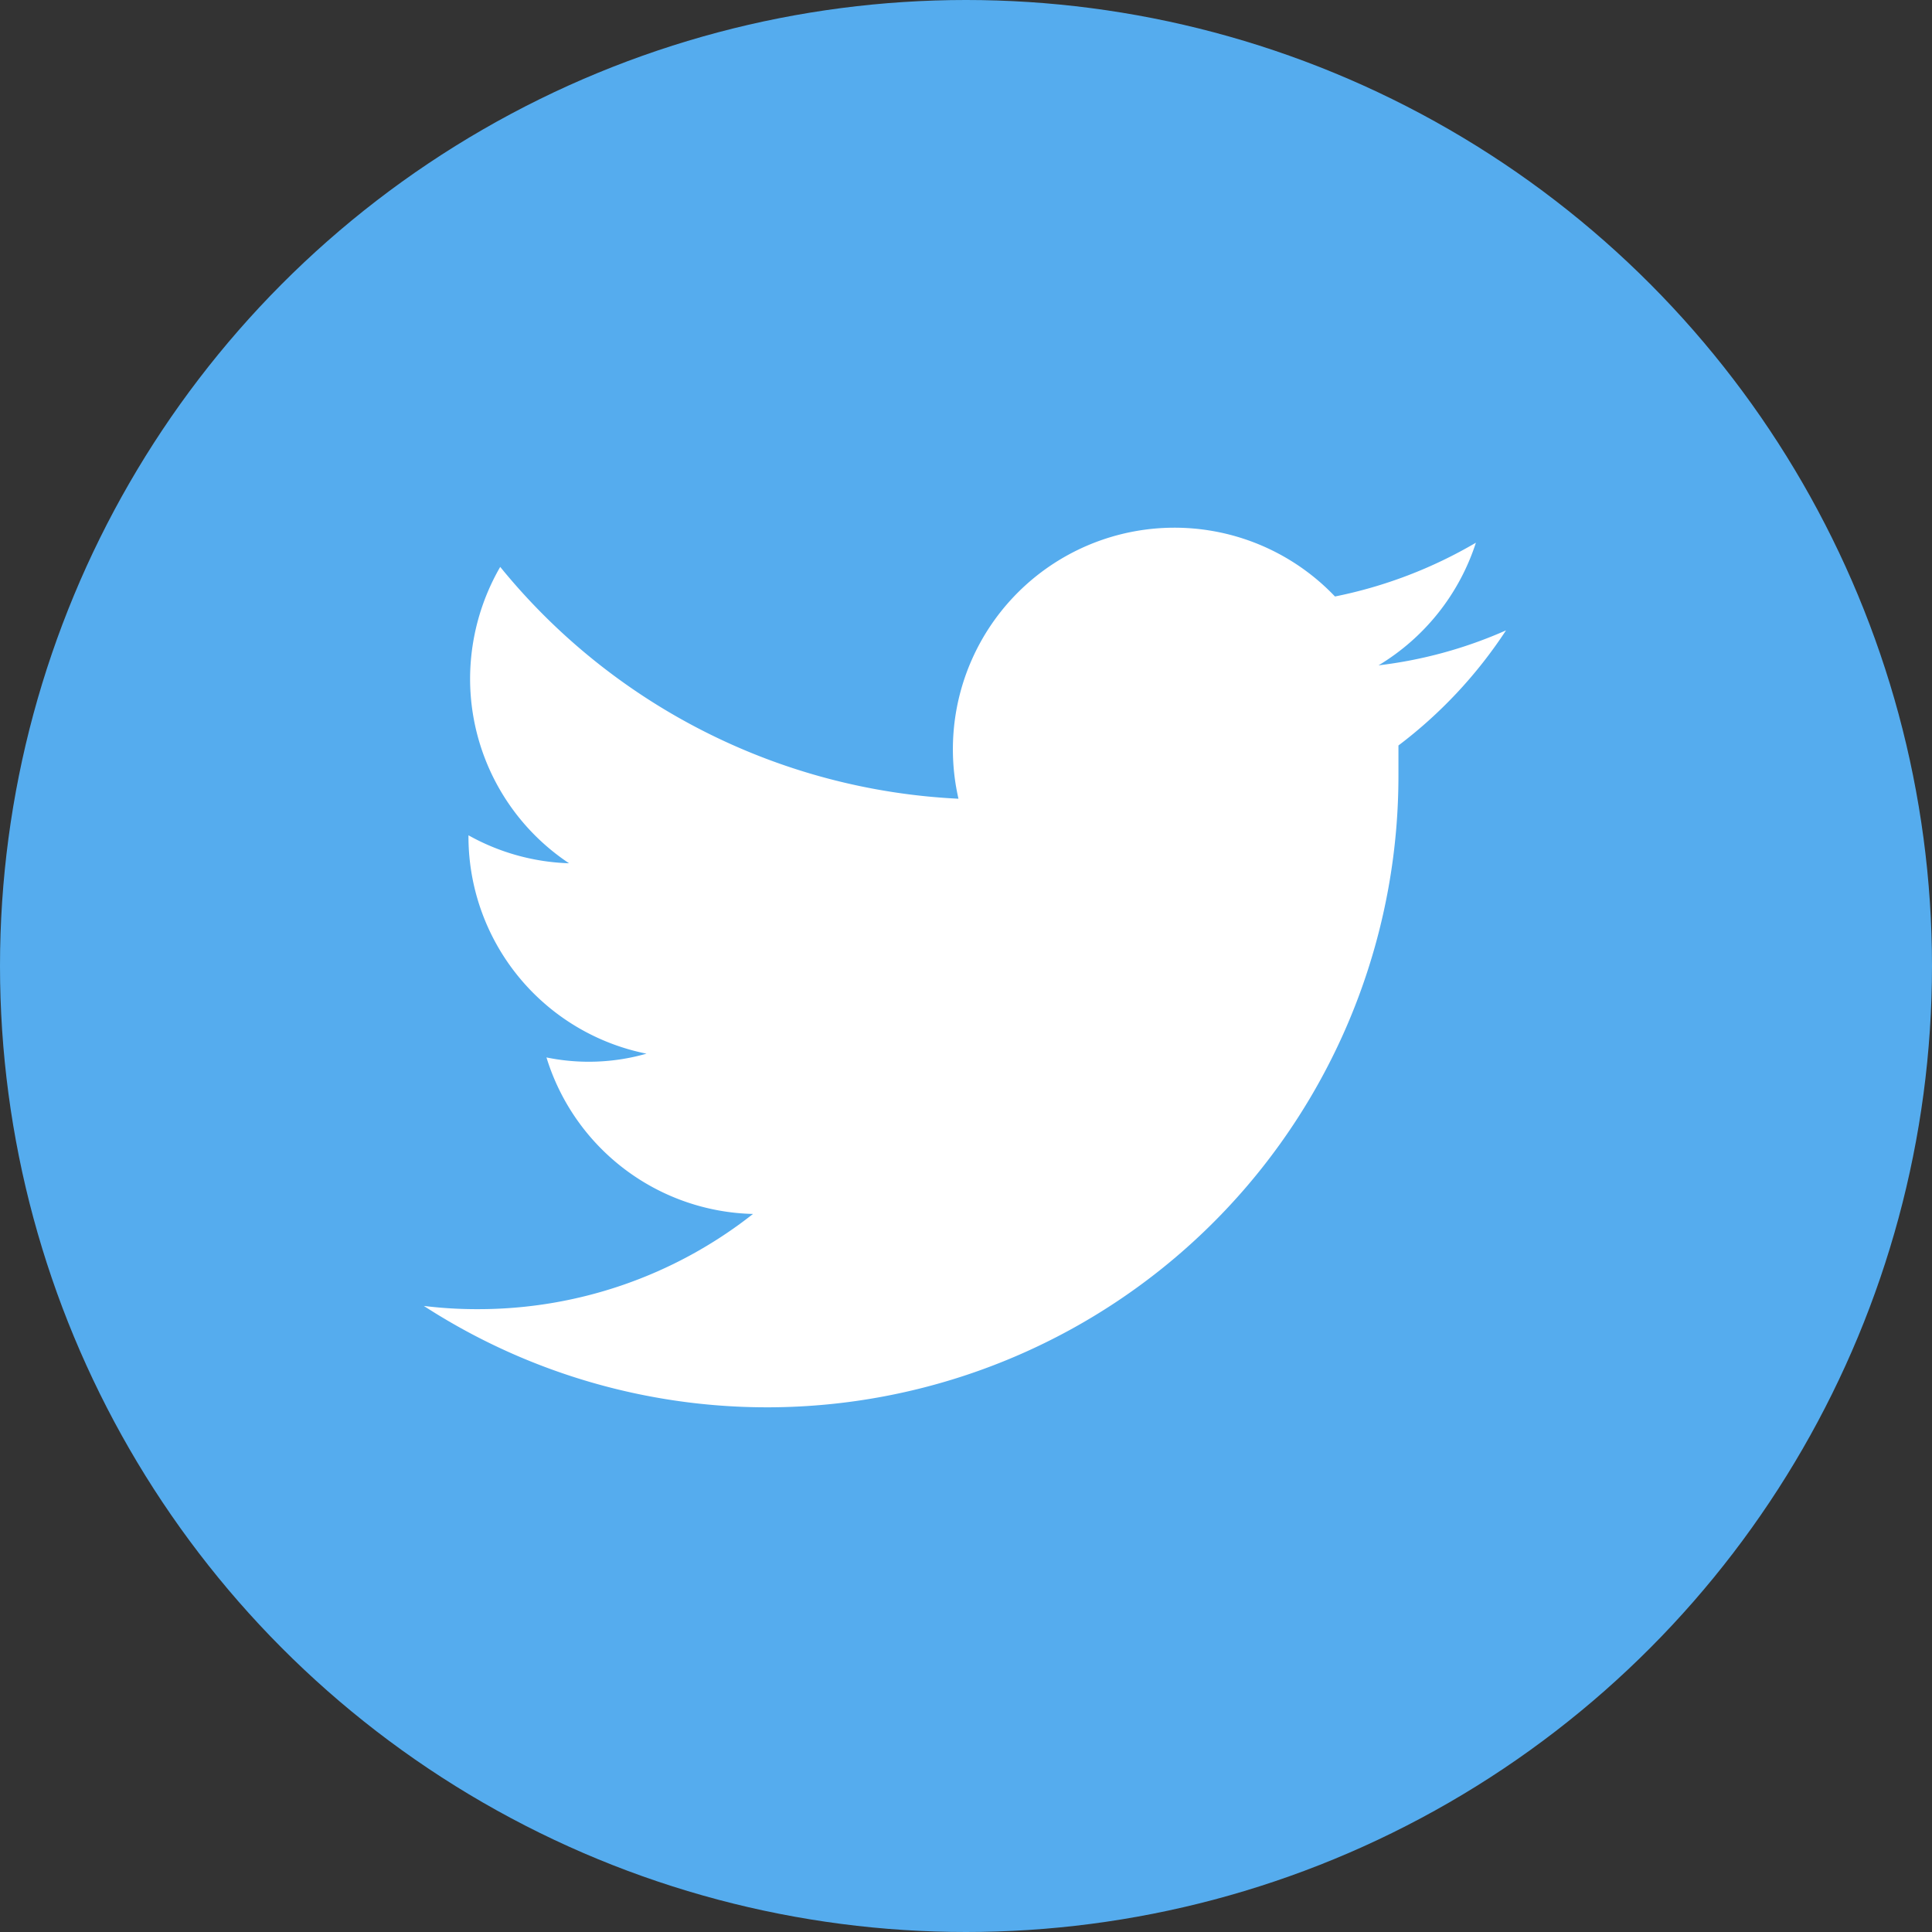
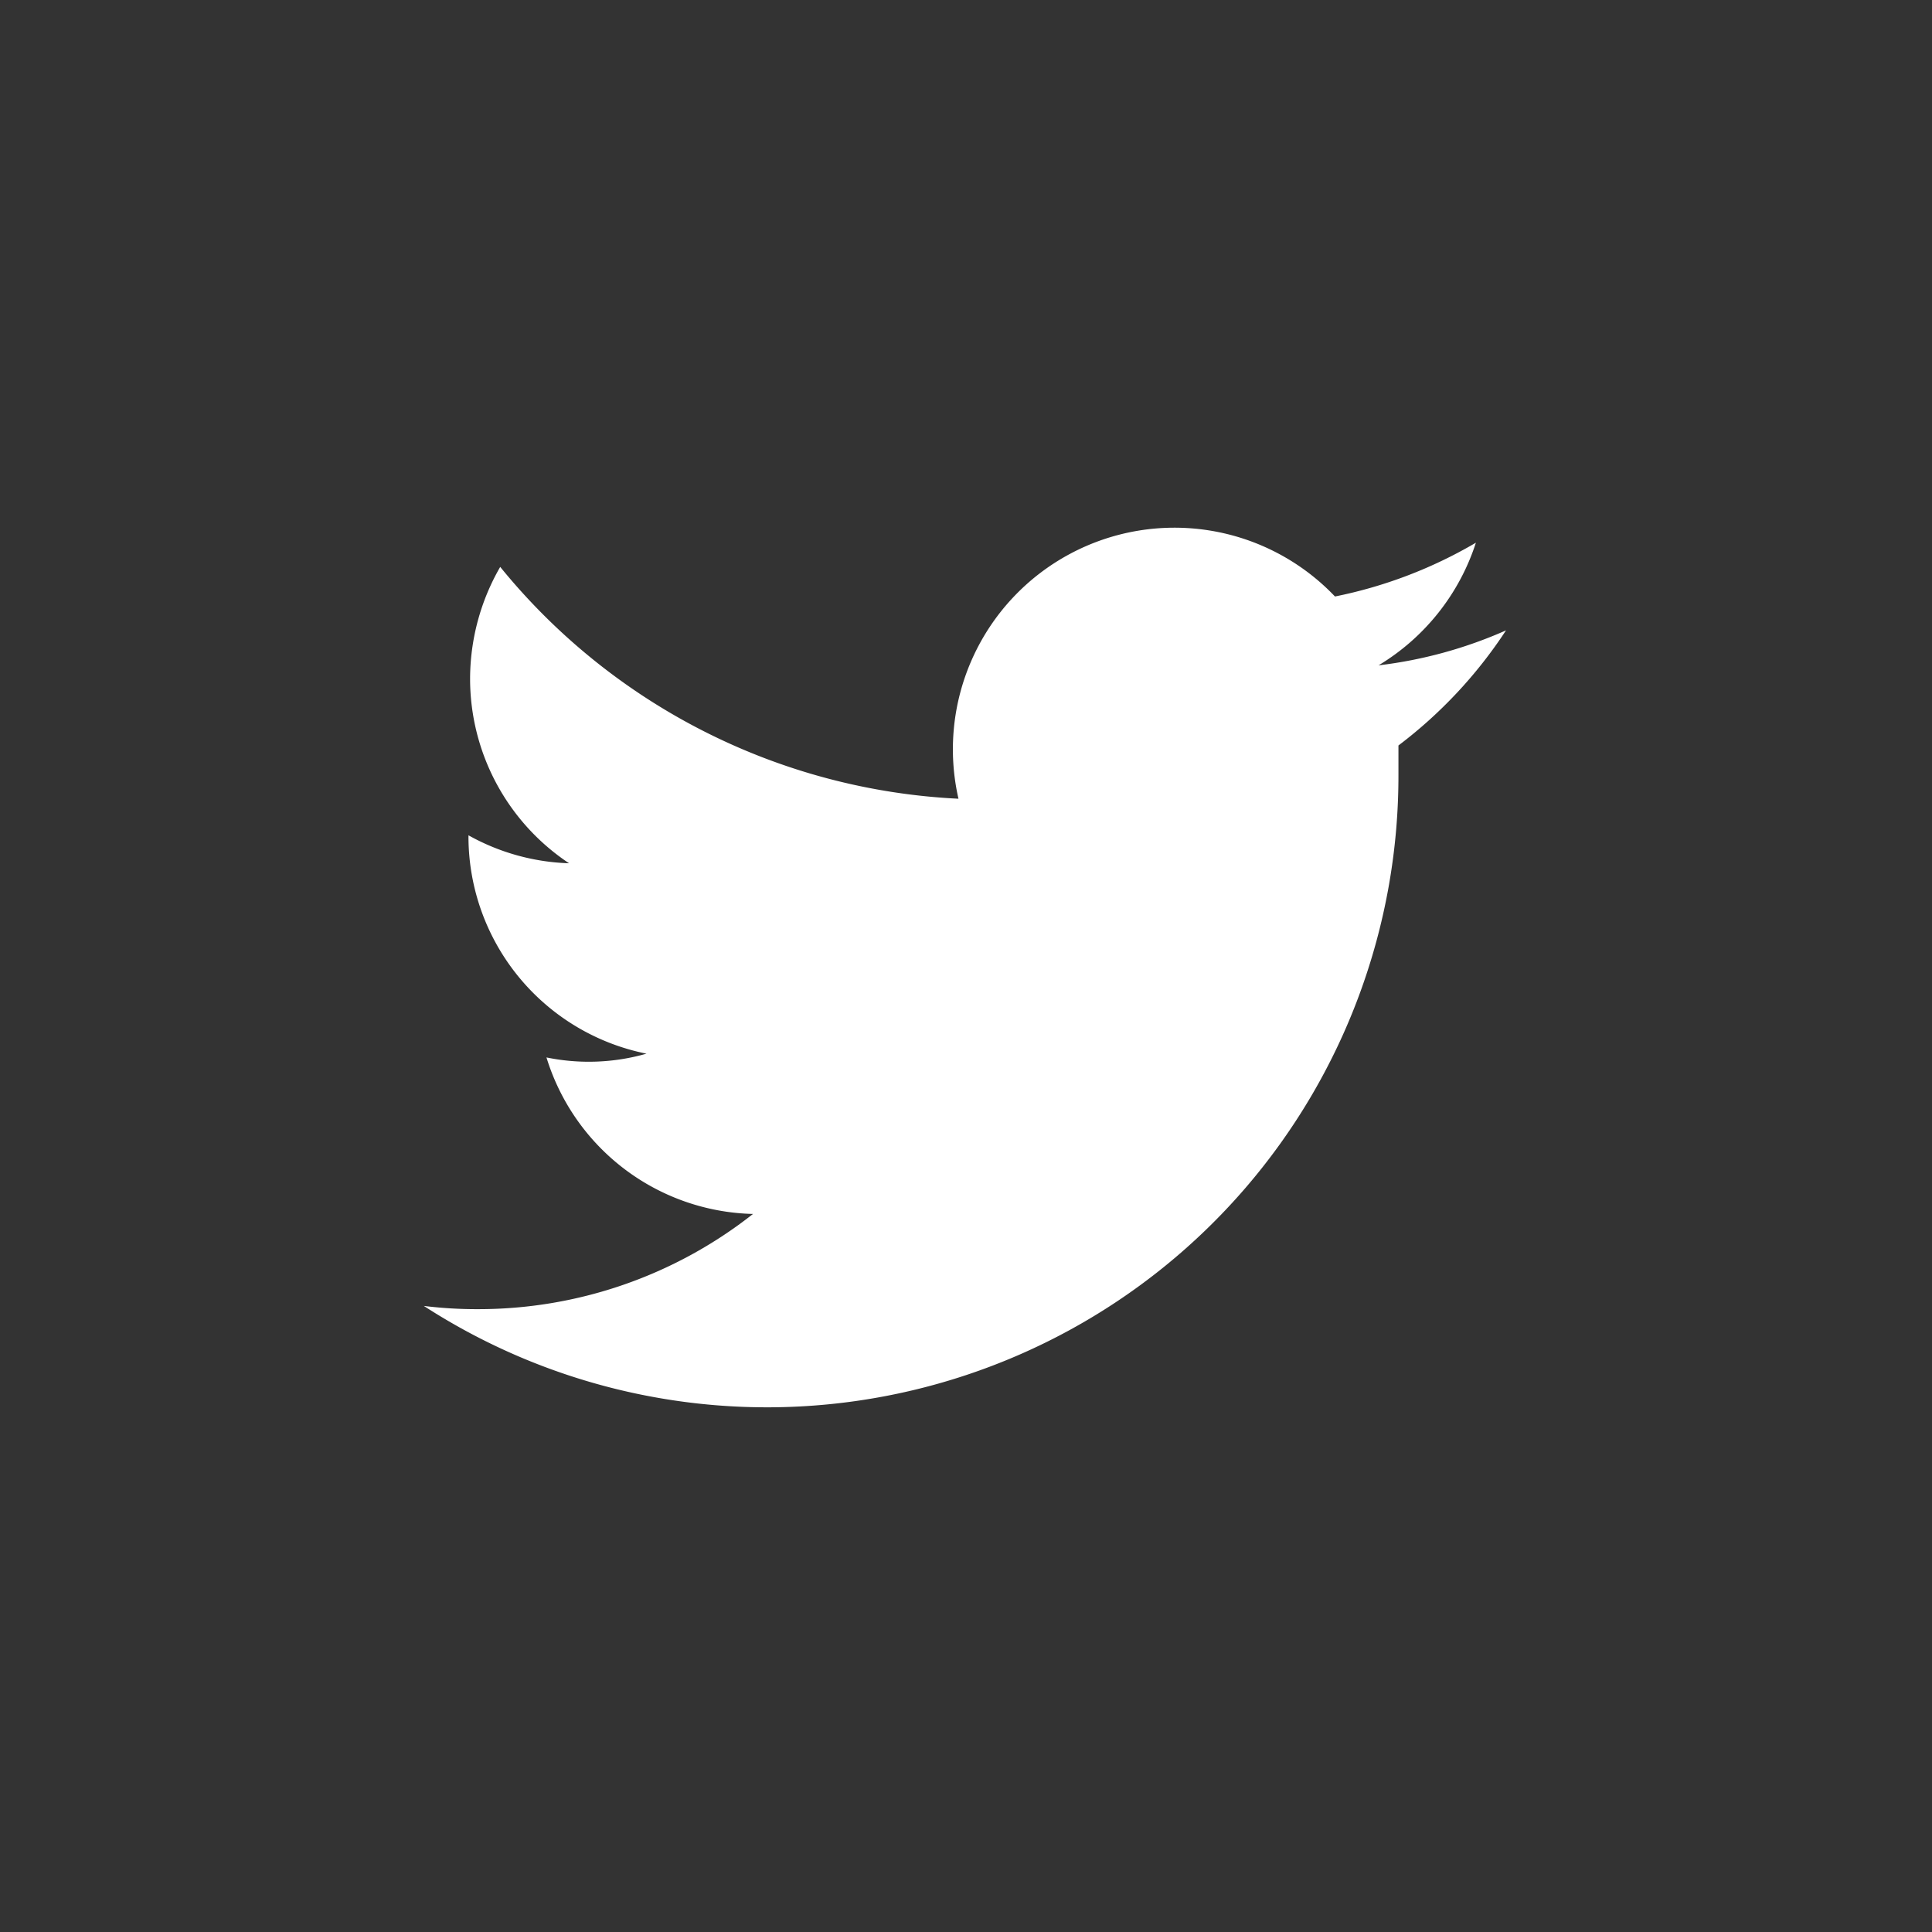
<svg xmlns="http://www.w3.org/2000/svg" viewBox="0 0 35.92 35.92">
  <rect x="0" y="0" width="35.92" height="35.92" fill="#333333" stroke="none" />
  <defs>
    <style>.cls-1{fill:#55acee;}.cls-2{fill:#fff;}</style>
  </defs>
  <title>Asset 1</title>
  <g id="Layer_2" data-name="Layer 2">
    <g id="Layer_1-2" data-name="Layer 1">
      <g id="Twitter">
-         <circle id="back" class="cls-1" cx="17.96" cy="17.96" r="17.96" />
        <path id="Twitter-2" data-name="Twitter" class="cls-2" d="M28,11.72a8.24,8.24,0,0,1-2.37.65,4.15,4.15,0,0,0,1.81-2.28,8.47,8.47,0,0,1-2.62,1,4.12,4.12,0,0,0-7,3.76A11.71,11.71,0,0,1,9.3,10.54a4.17,4.17,0,0,0-.56,2.08,4.12,4.12,0,0,0,1.84,3.43,4.09,4.09,0,0,1-1.87-.52v.06a4.12,4.12,0,0,0,3.31,4,3.91,3.91,0,0,1-1.86.07A4.12,4.12,0,0,0,14,22.57a8.25,8.25,0,0,1-5.12,1.77,8,8,0,0,1-1-.06A11.74,11.74,0,0,0,26,14.39c0-.18,0-.36,0-.53A8.56,8.56,0,0,0,28,11.72Z" />
      </g>
    </g>
  </g>
</svg>